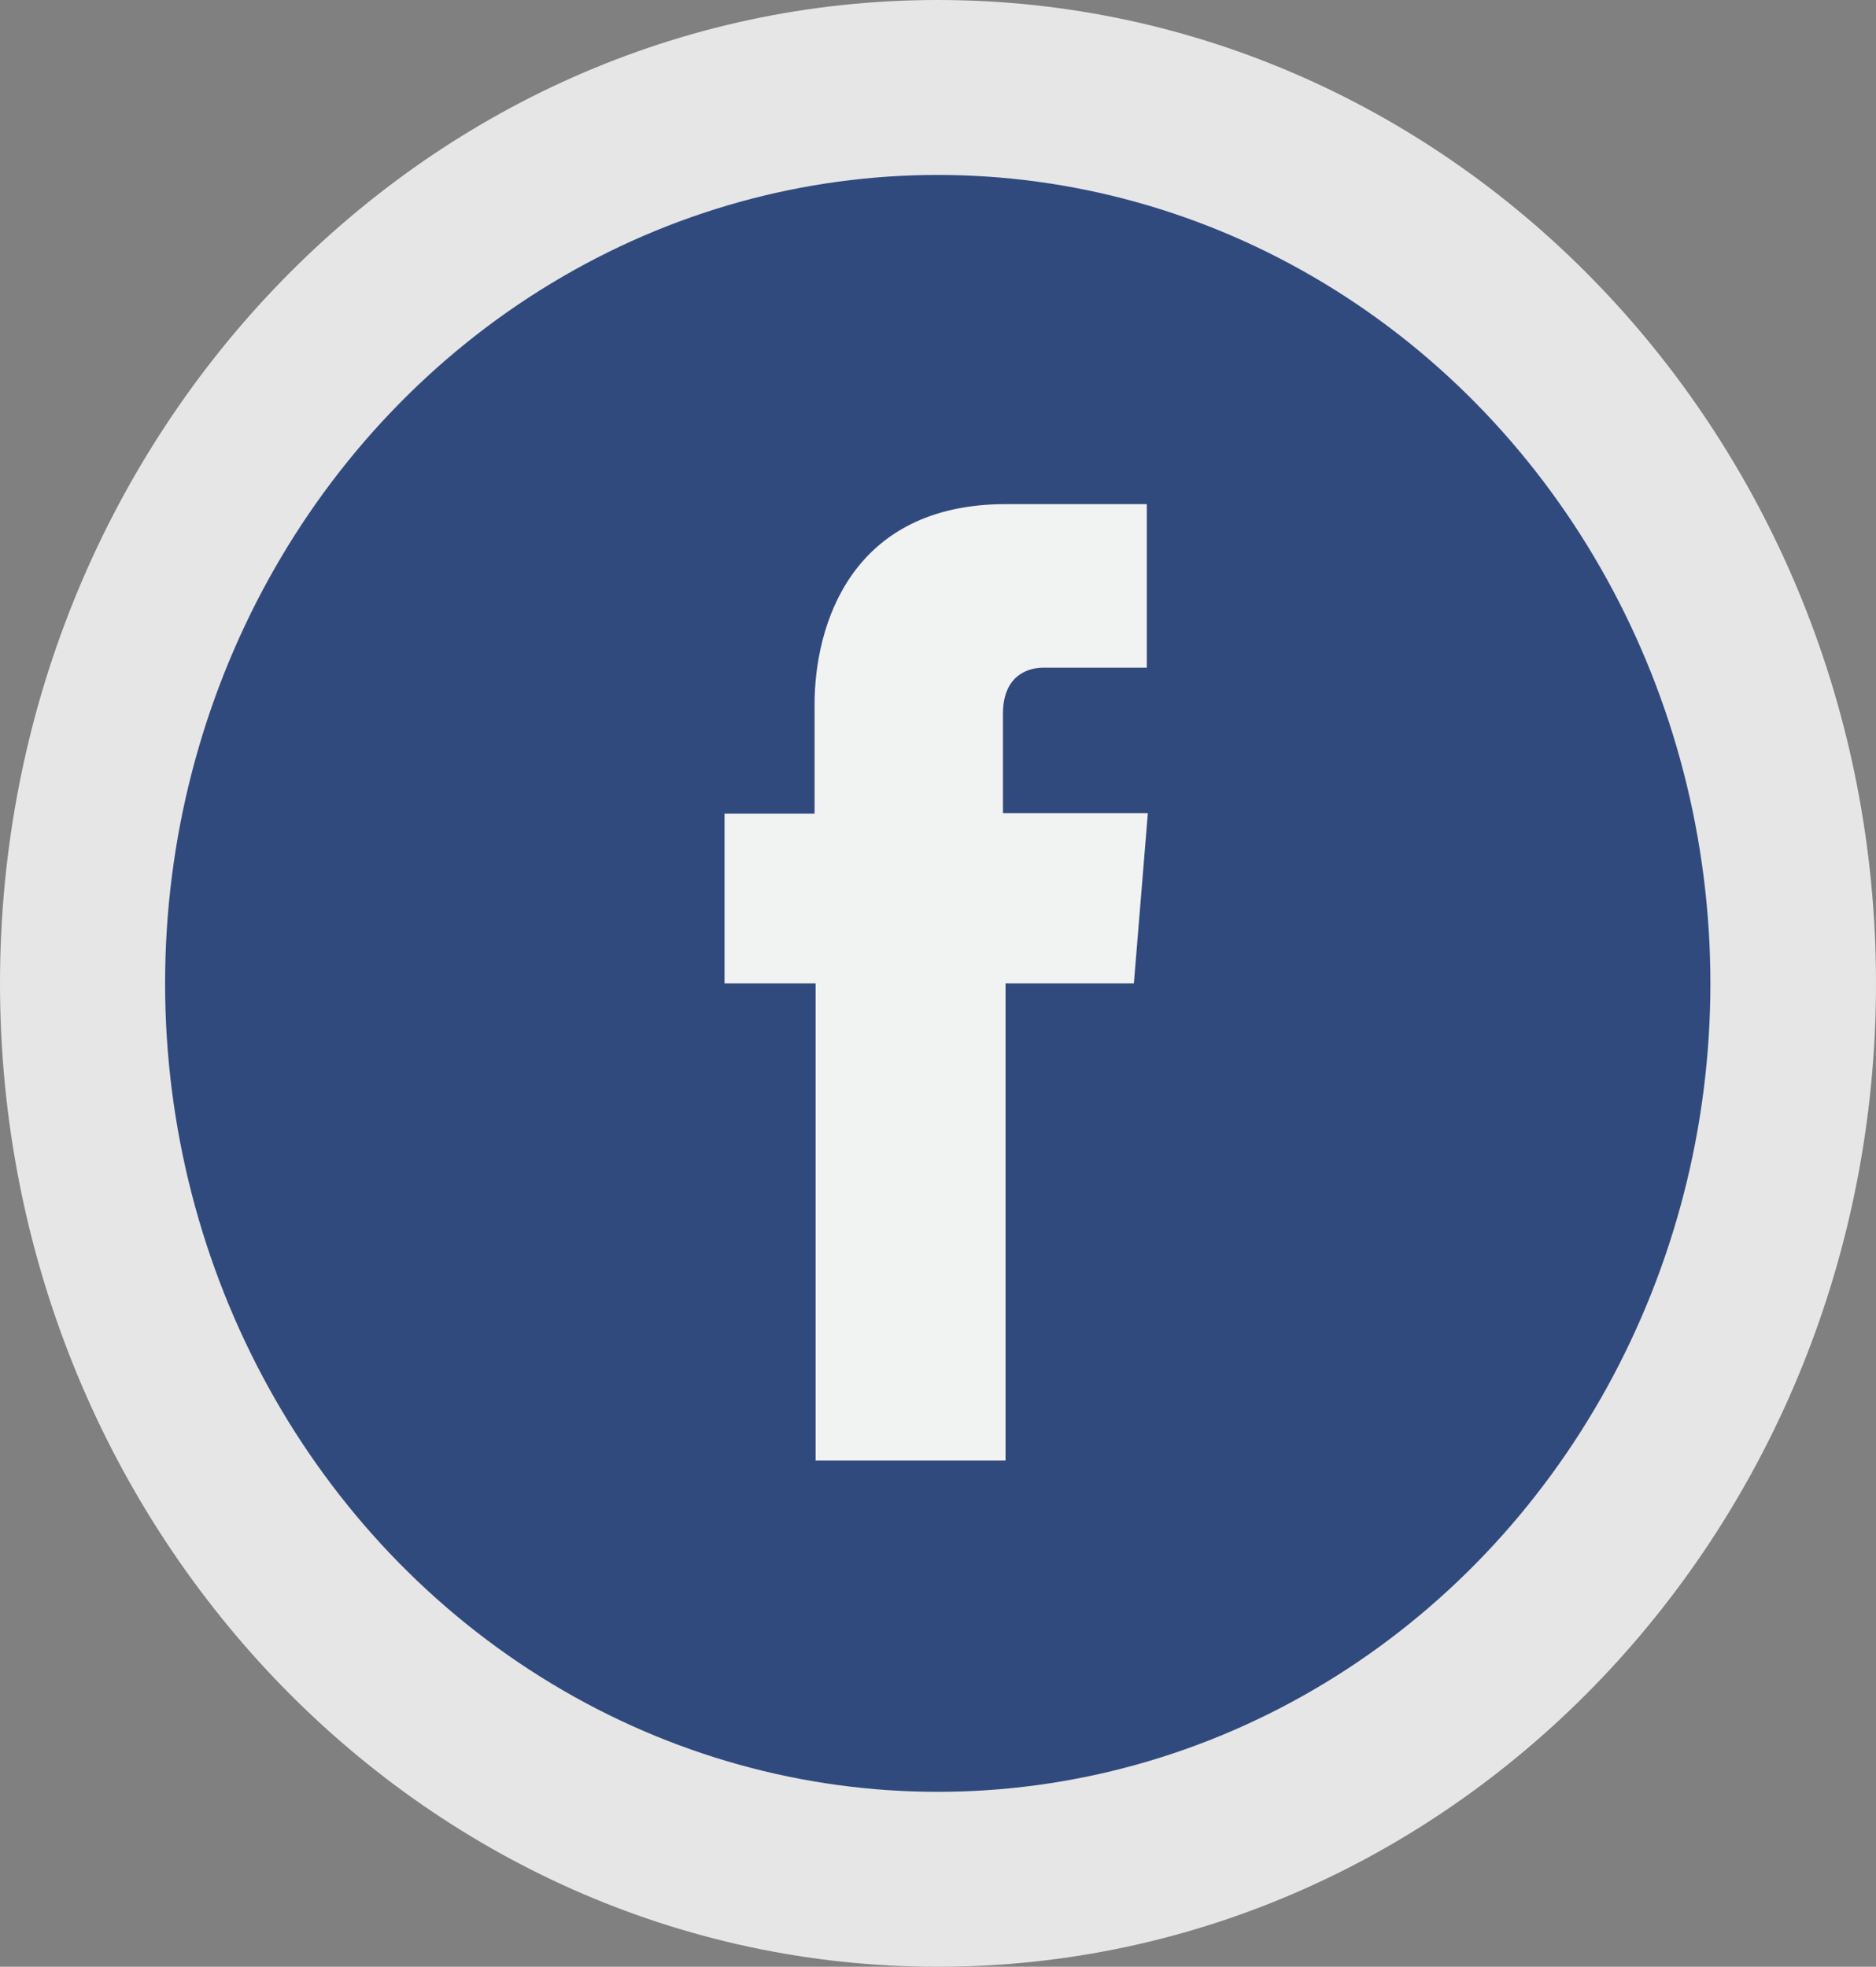
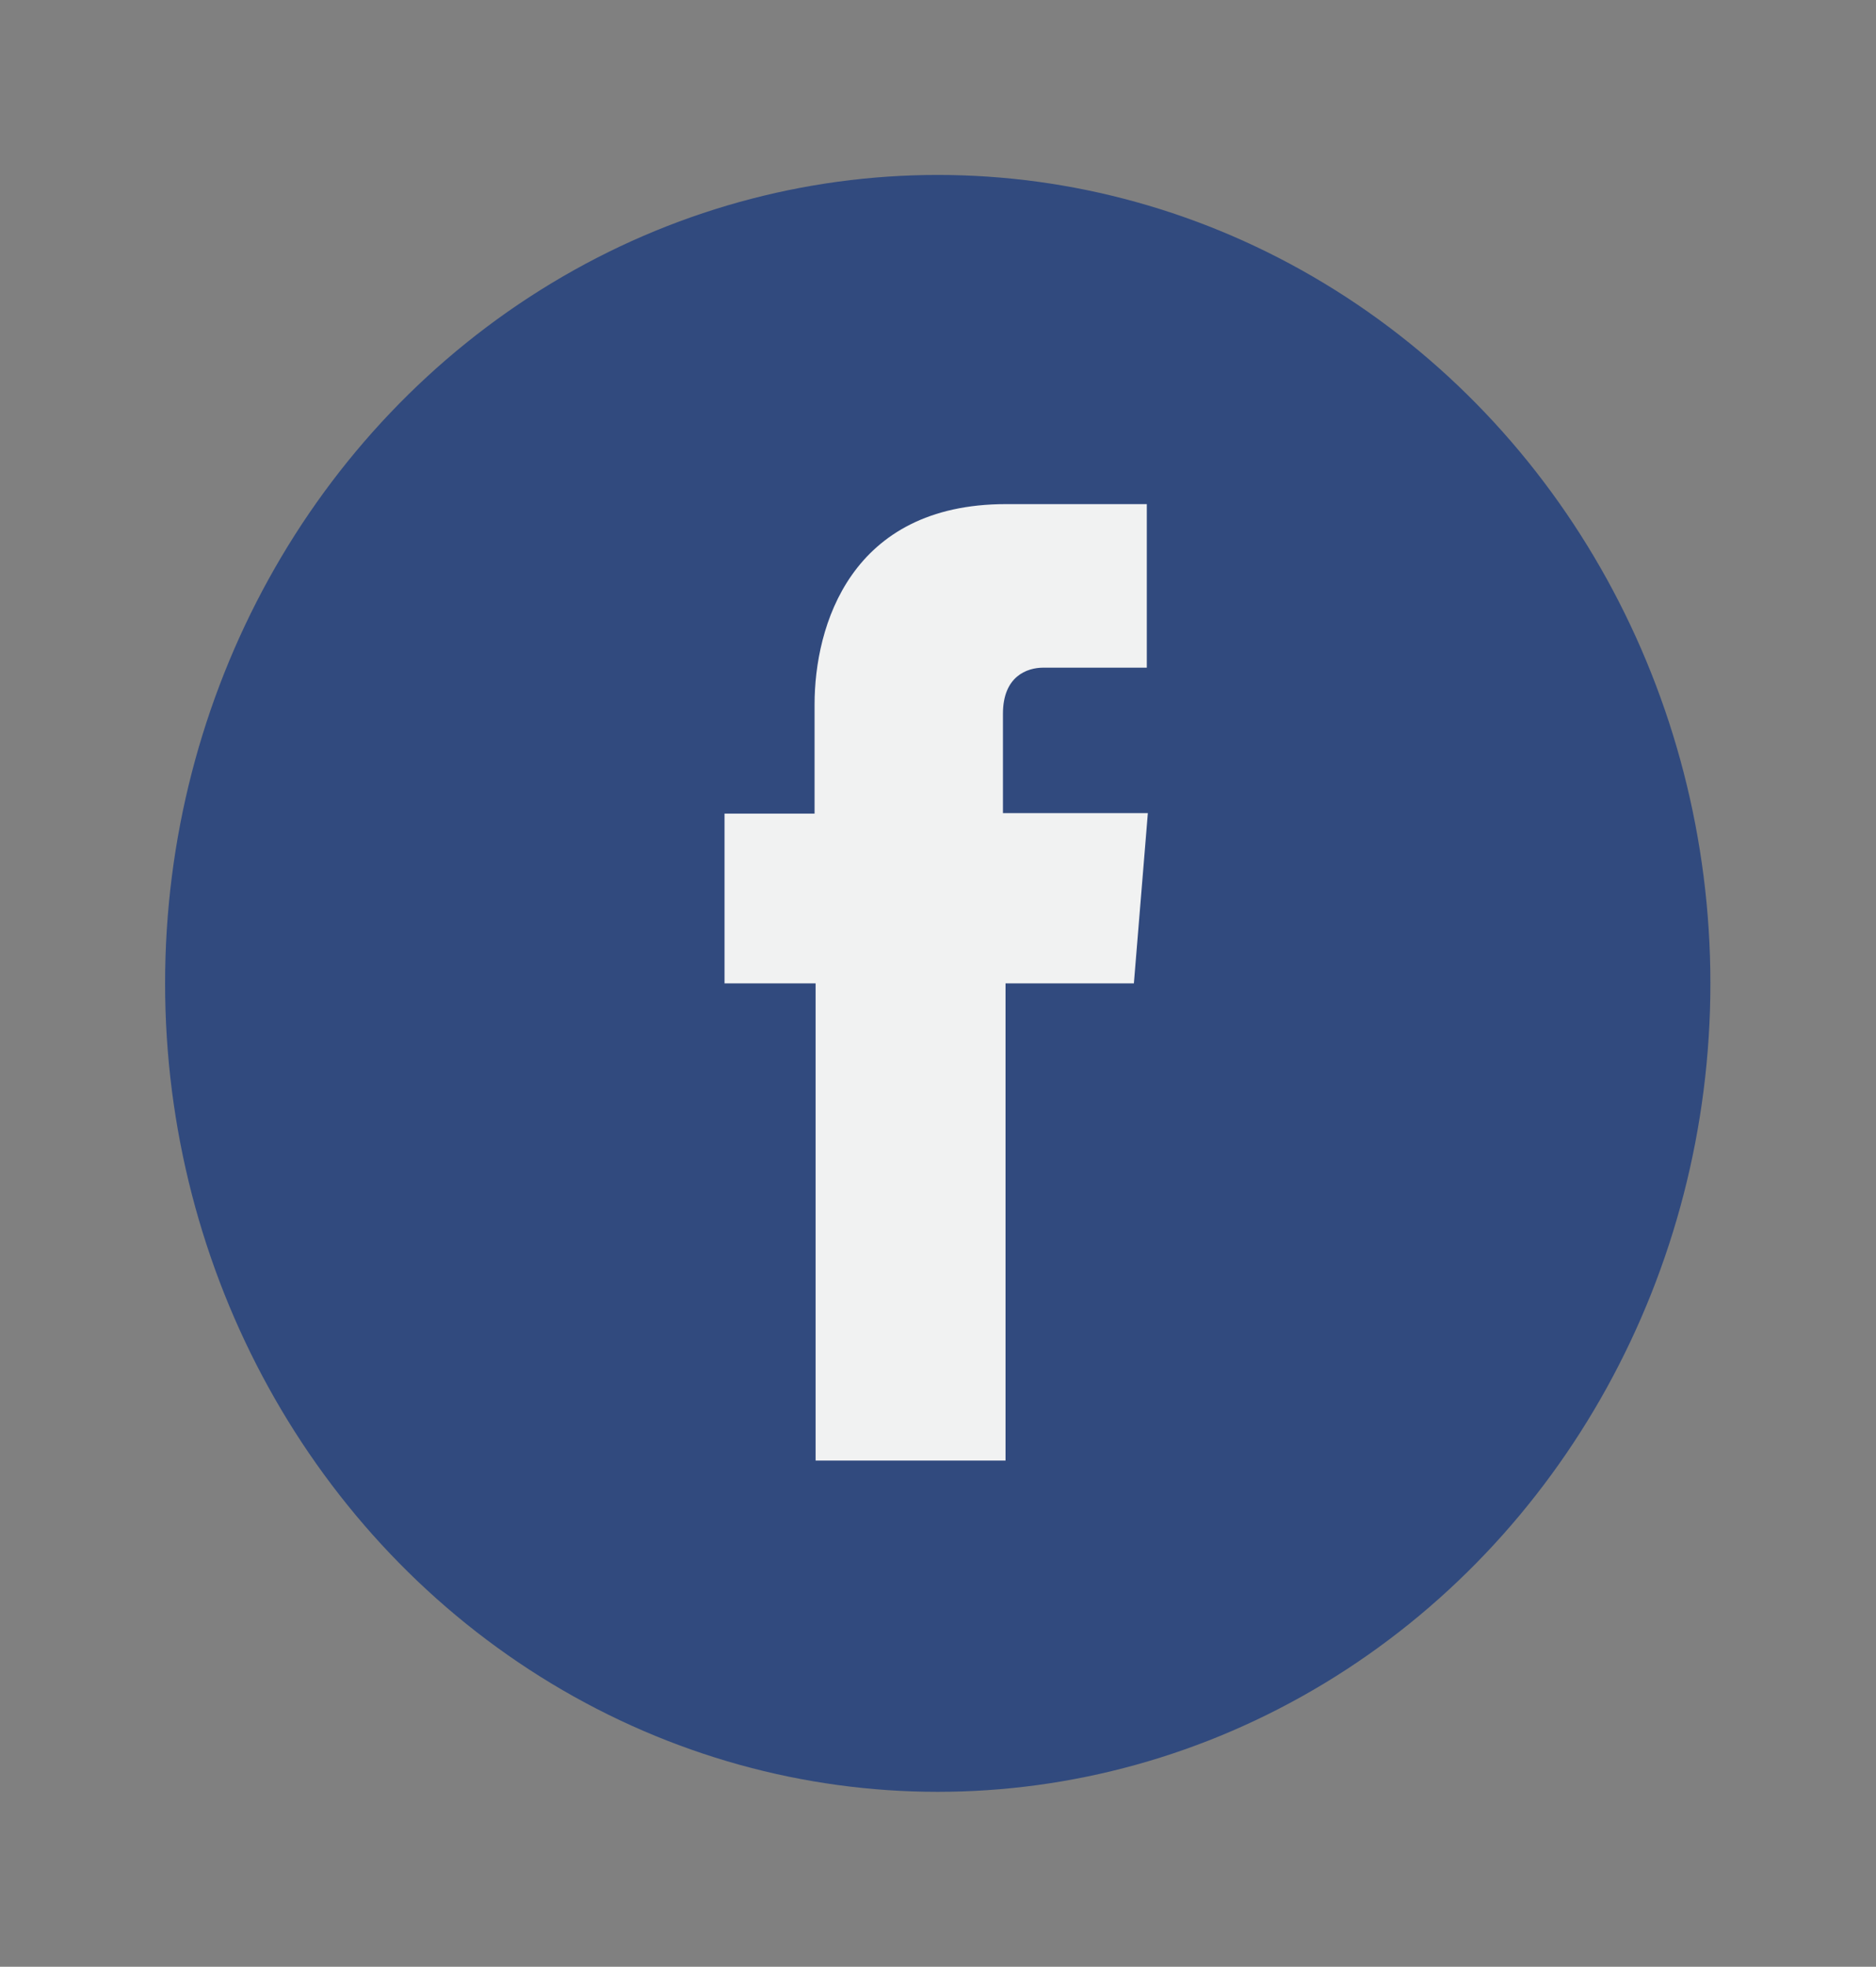
<svg xmlns="http://www.w3.org/2000/svg" viewBox="0 0 36.25 38">
  <rect x="0" y="0" width="36.25" height="38" fill="#808080" stroke="none" />
  <defs>
    <style>.cls-1{fill:#e6e6e6;}.cls-2{fill:#314a7e;}.cls-3{fill:#f1f2f2;}</style>
  </defs>
  <title>Varlık 1-80</title>
  <g id="katman_2" data-name="katman 2">
    <g id="katman_1-2" data-name="katman 1">
      <g id="Layer_1" data-name="Layer 1">
-         <path class="cls-1" d="M0,19C0,8.52,8.11,0,18.12,0S36.25,8.5,36.25,19,28.13,38,18.12,38,0,29.48,0,19Z" />
        <ellipse class="cls-2" cx="18.12" cy="19" rx="14.93" ry="15.62" />
        <path class="cls-3" d="M21.91,19H19.43v9.22H15.76V19H14V15.72h1.74V13.61c0-1.51.69-3.87,3.7-3.87h2.72V12.9h-2c-.32,0-.78.17-.78.89v1.92h2.8Z" />
      </g>
    </g>
  </g>
</svg>